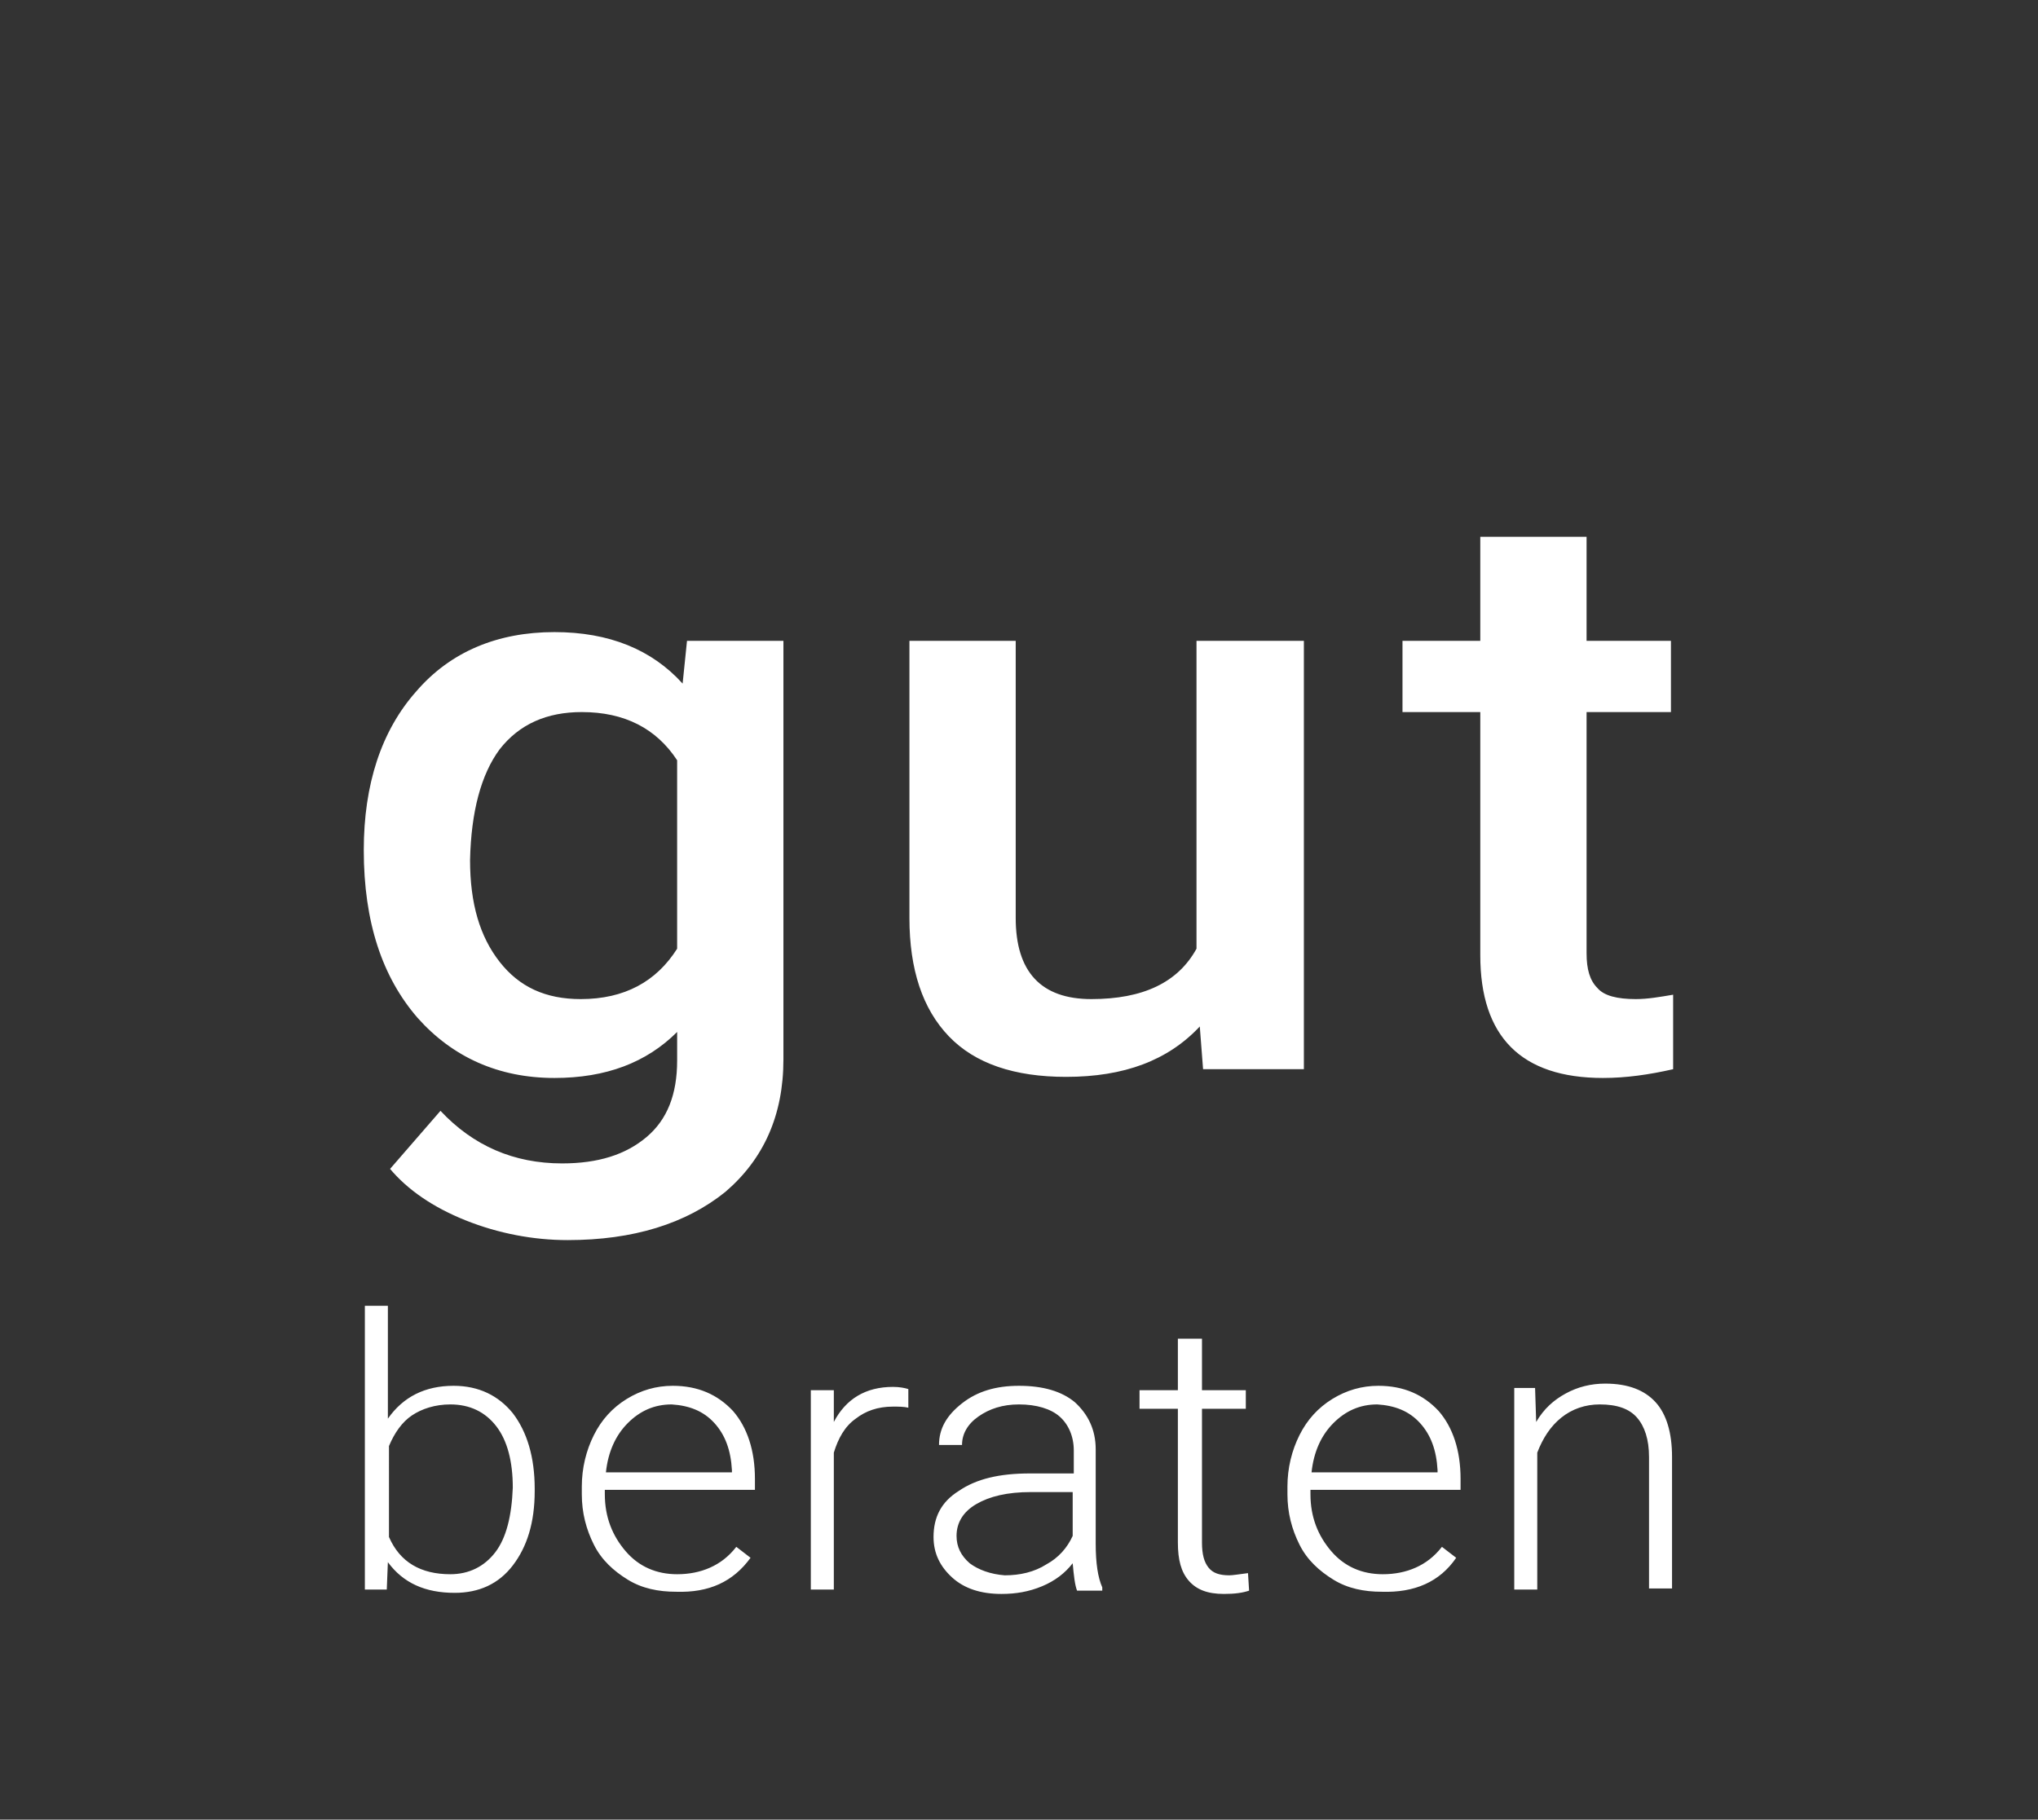
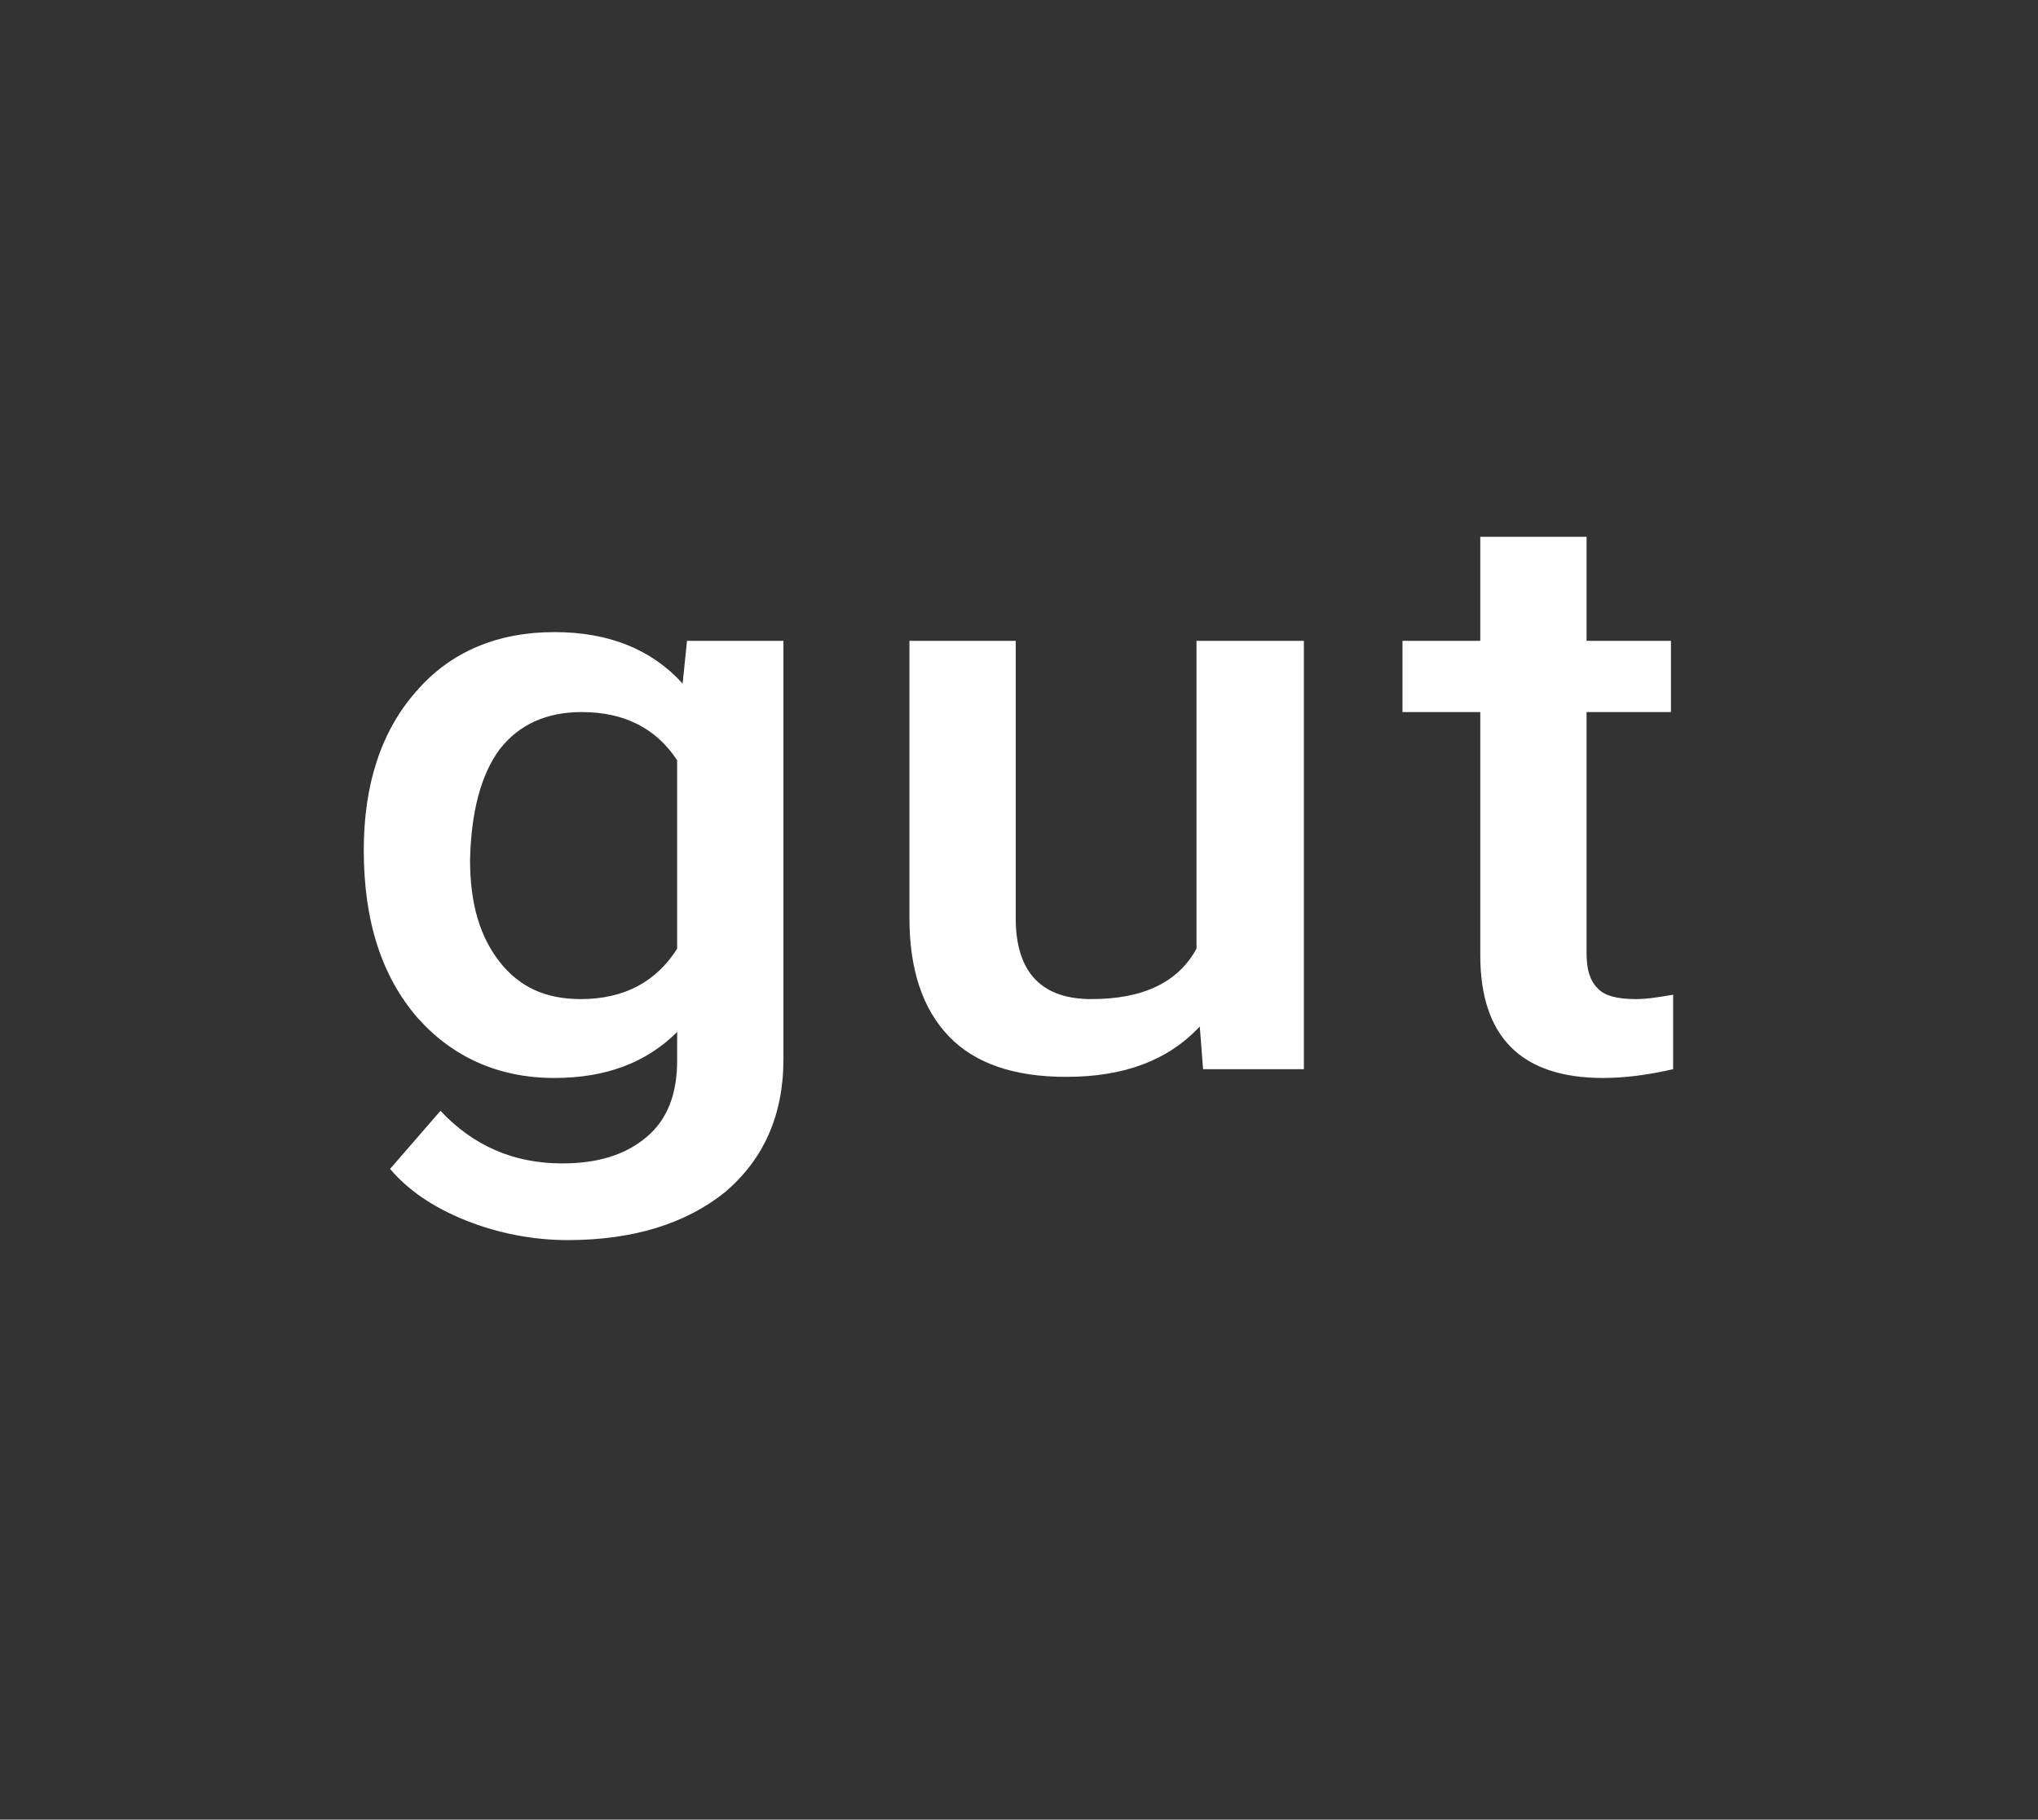
<svg xmlns="http://www.w3.org/2000/svg" version="1.1" id="Ebene_1" x="0px" y="0px" viewBox="0 0 186 166.1" style="enable-background:new 0 0 186 166.1;" xml:space="preserve">
  <rect x="0" y="0" width="186" height="166.1" fill="#333333" stroke="none" />
  <style type="text/css">
	.st0{fill:#FFFFFF;}
</style>
  <path class="st0" d="M38.1,92.9c3.2,3.6,7.4,5.5,12.5,5.5c4.7,0,8.4-1.4,11.2-4.2v2.6c0,3.1-0.9,5.4-2.8,7c-1.9,1.6-4.4,2.4-7.7,2.4  c-4.4,0-8.1-1.6-11.1-4.8l-4.6,5.3c1.6,1.9,3.9,3.5,6.9,4.7c3,1.2,6.2,1.8,9.3,1.8c6,0,10.8-1.5,14.4-4.4c3.5-3,5.3-7,5.3-12.1V58.5  h-8.8l-0.4,3.9c-2.8-3.1-6.7-4.7-11.7-4.7c-5.2,0-9.5,1.8-12.6,5.4c-3.2,3.6-4.8,8.5-4.8,14.5C33.2,84.2,34.9,89.2,38.1,92.9  L38.1,92.9z M45.6,68.4c1.8-2.3,4.3-3.4,7.5-3.4c3.9,0,6.8,1.5,8.7,4.4v17.2c-1.9,3-4.8,4.6-8.8,4.6c-3.2,0-5.6-1.1-7.4-3.4  c-1.8-2.3-2.7-5.3-2.7-9.3C43,74.1,43.9,70.7,45.6,68.4L45.6,68.4z M109.8,97.6h9.2V58.5h-9.8v28.1c-1.7,3.1-4.9,4.6-9.6,4.6  c-4.6,0-6.9-2.5-6.9-7.4V58.5H83v25.3c0,4.7,1.2,8.3,3.6,10.8c2.4,2.5,6,3.7,10.7,3.7c5.3,0,9.3-1.5,12.2-4.6L109.8,97.6L109.8,97.6  z M135.1,49v9.5h-7.1V65h7.1v22.2c0,7.4,3.7,11.2,11.2,11.2c2.1,0,4.2-0.3,6.4-0.8v-6.8c-1.2,0.2-2.3,0.4-3.4,0.4  c-1.7,0-2.9-0.3-3.5-1c-0.7-0.7-1-1.7-1-3.2V65h7.7v-6.5h-7.7V49H135.1L135.1,49z" />
-   <path class="st0" d="M48.8,135.9c0-2.9-0.7-5.2-2-6.9c-1.3-1.6-3.1-2.5-5.4-2.5c-2.6,0-4.6,1-6,3v-10.3h-2.1v25.9h2l0.1-2.5  c1.4,1.9,3.4,2.8,6.1,2.8c2.2,0,4-0.8,5.3-2.5c1.3-1.7,2-3.9,2-6.8V135.9L48.8,135.9z M45.2,141.7c-1,1.3-2.4,2-4.1,2  c-2.7,0-4.6-1.1-5.6-3.4V132c0.5-1.2,1.2-2.2,2.1-2.8c0.9-0.6,2.1-1,3.5-1c1.8,0,3.2,0.7,4.2,2c1,1.3,1.5,3.2,1.5,5.6  C46.7,138.4,46.2,140.4,45.2,141.7L45.2,141.7z M68.5,142.2l-1.3-1c-0.7,0.9-1.5,1.5-2.4,1.9c-0.9,0.4-1.9,0.6-3,0.6  c-1.9,0-3.5-0.7-4.7-2.1c-1.2-1.4-1.9-3.1-1.9-5.2v-0.4h13.7V135c0-2.6-0.7-4.7-2-6.2c-1.4-1.5-3.2-2.3-5.5-2.3  c-1.5,0-2.9,0.4-4.2,1.2c-1.3,0.8-2.3,1.9-3,3.3c-0.7,1.4-1.1,3-1.1,4.7v0.7c0,1.7,0.4,3.2,1.1,4.6c0.7,1.4,1.8,2.4,3.1,3.2  c1.3,0.8,2.8,1.1,4.4,1.1C64.7,145.4,66.9,144.4,68.5,142.2L68.5,142.2L68.5,142.2z M65.2,129.9c1,1.1,1.5,2.5,1.6,4.3v0.2H55.3  c0.2-1.9,0.9-3.4,2-4.5c1.1-1.1,2.4-1.7,4-1.7C62.9,128.3,64.2,128.8,65.2,129.9L65.2,129.9z M82.9,126.8c-0.3-0.1-0.8-0.2-1.4-0.2  c-2.5,0-4.3,1.1-5.4,3.2l0-2.9H74v18.2h2.1v-12.5c0.4-1.3,1-2.4,2-3.1c0.9-0.7,2-1.1,3.4-1.1c0.5,0,1,0,1.4,0.1L82.9,126.8  L82.9,126.8z M100.6,145.1v-0.2c-0.4-0.9-0.6-2.2-0.6-4v-8.6c0-1.8-0.7-3.2-1.9-4.3c-1.2-1-2.9-1.5-5.1-1.5c-2.1,0-3.8,0.5-5.2,1.6  c-1.4,1.1-2.1,2.3-2.1,3.8l2.1,0c0-1,0.5-1.9,1.5-2.6c1-0.7,2.2-1.1,3.7-1.1c1.6,0,2.9,0.4,3.7,1.1c0.8,0.7,1.3,1.8,1.3,3.1v2.1H94  c-2.8,0-4.9,0.5-6.5,1.6c-1.6,1-2.3,2.4-2.3,4.2c0,1.5,0.6,2.7,1.7,3.7c1.1,1,2.6,1.5,4.5,1.5c1.3,0,2.5-0.2,3.7-0.7  c1.2-0.5,2.1-1.2,2.8-2.1c0.1,1.1,0.2,2,0.4,2.5H100.6L100.6,145.1z M88.5,142.7c-0.8-0.7-1.2-1.5-1.2-2.5c0-1.2,0.6-2.2,1.8-2.9  c1.2-0.7,2.8-1.1,5-1.1h3.8v4c-0.5,1.1-1.3,2-2.4,2.6c-1.1,0.7-2.4,1-3.8,1C90.4,143.7,89.3,143.3,88.5,142.7L88.5,142.7z   M107.5,122.2v4.7H104v1.7h3.5v12.2c0,1.6,0.3,2.7,1,3.5c0.7,0.8,1.7,1.2,3.2,1.2c1,0,1.7-0.1,2.3-0.3l-0.1-1.6  c-0.8,0.1-1.4,0.2-1.7,0.2c-0.9,0-1.5-0.2-1.9-0.7c-0.4-0.5-0.6-1.2-0.6-2.3v-12.2h4v-1.7h-4v-4.7H107.5L107.5,122.2z M132.9,142.2  l-1.3-1c-0.7,0.9-1.5,1.5-2.4,1.9c-0.9,0.4-1.9,0.6-3,0.6c-1.9,0-3.5-0.7-4.7-2.1c-1.2-1.4-1.9-3.1-1.9-5.2v-0.4h13.7V135  c0-2.6-0.7-4.7-2-6.2c-1.4-1.5-3.2-2.3-5.5-2.3c-1.5,0-2.9,0.4-4.2,1.2c-1.3,0.8-2.3,1.9-3,3.3c-0.7,1.4-1.1,3-1.1,4.7v0.7  c0,1.7,0.4,3.2,1.1,4.6c0.7,1.4,1.8,2.4,3.1,3.2c1.3,0.8,2.8,1.1,4.4,1.1C129.1,145.4,131.4,144.4,132.9,142.2L132.9,142.2  L132.9,142.2z M129.6,129.9c1,1.1,1.5,2.5,1.6,4.3v0.2h-11.5c0.2-1.9,0.9-3.4,2-4.5c1.1-1.1,2.4-1.7,4-1.7  C127.3,128.3,128.6,128.8,129.6,129.9L129.6,129.9z M138.2,126.9v18.2h2.1v-12.5c0.5-1.3,1.2-2.4,2.2-3.2c1-0.8,2.2-1.2,3.5-1.2  c1.6,0,2.7,0.4,3.4,1.2c0.7,0.8,1.1,2,1.1,3.6v12h2.1v-12c0-2.2-0.5-3.9-1.5-5c-1-1.1-2.5-1.7-4.6-1.7c-1.3,0-2.5,0.3-3.6,0.9  c-1.1,0.6-2,1.4-2.7,2.6l-0.1-3.1H138.2L138.2,126.9z" />
</svg>